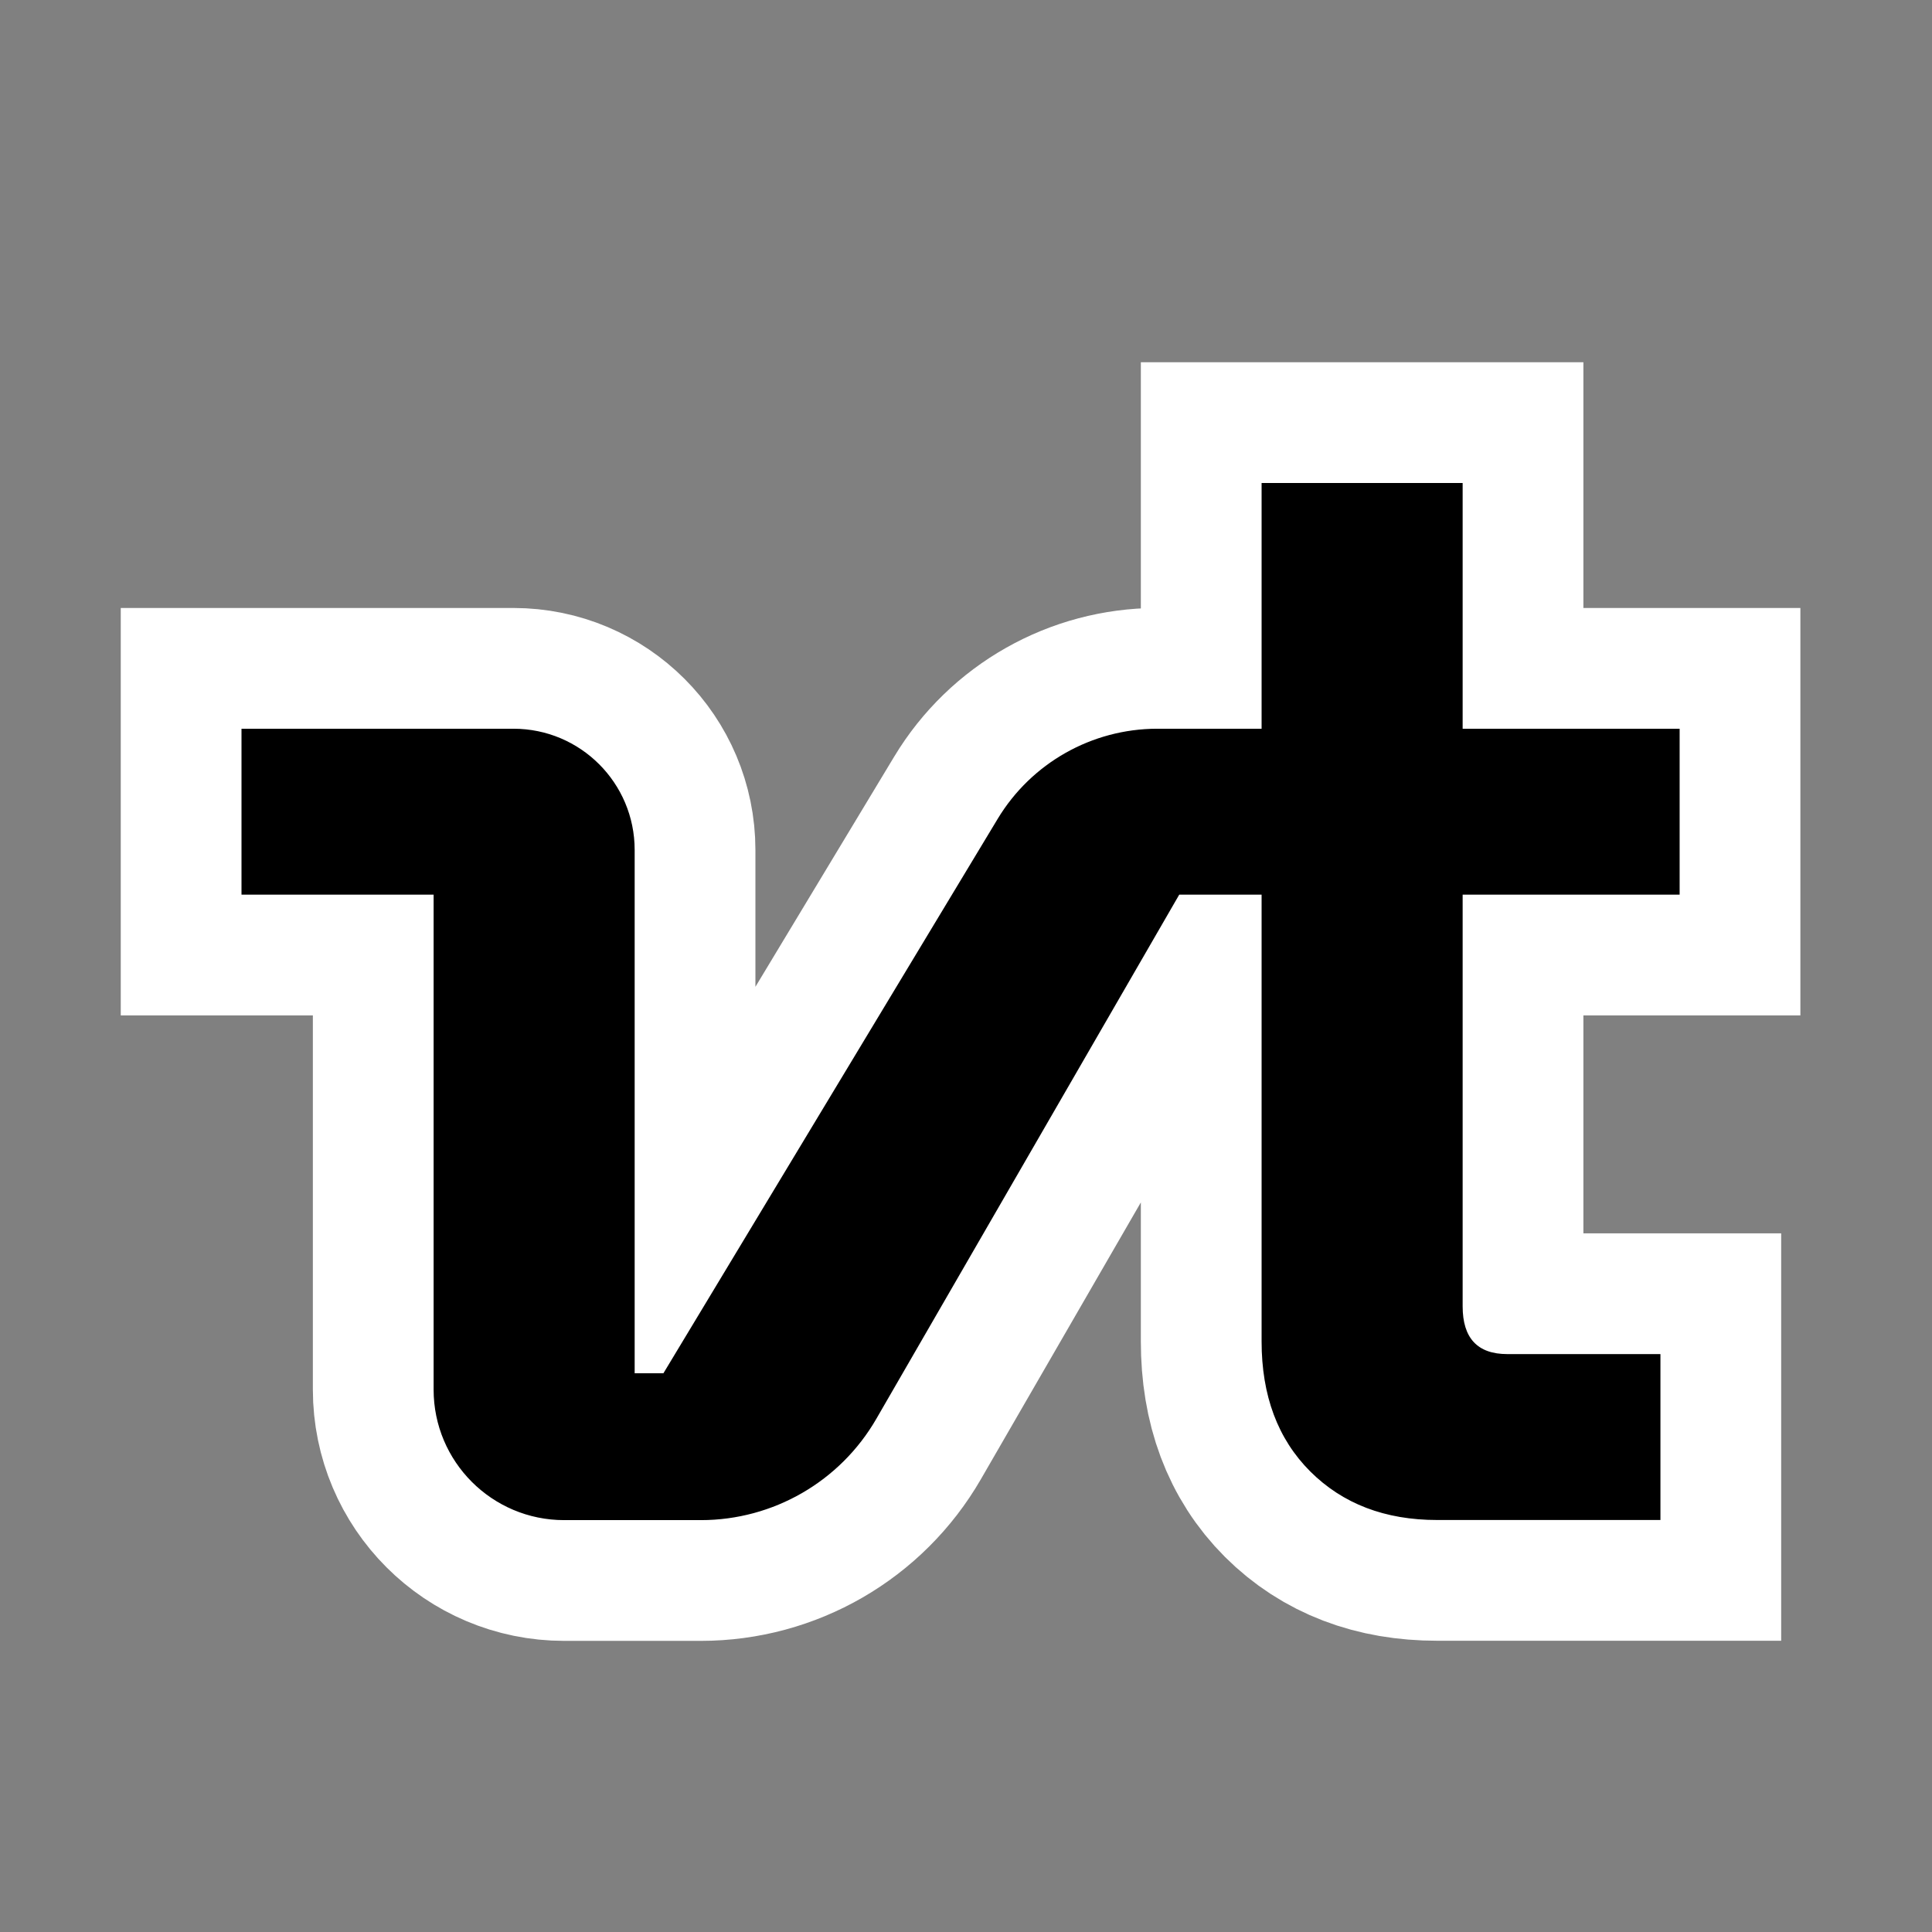
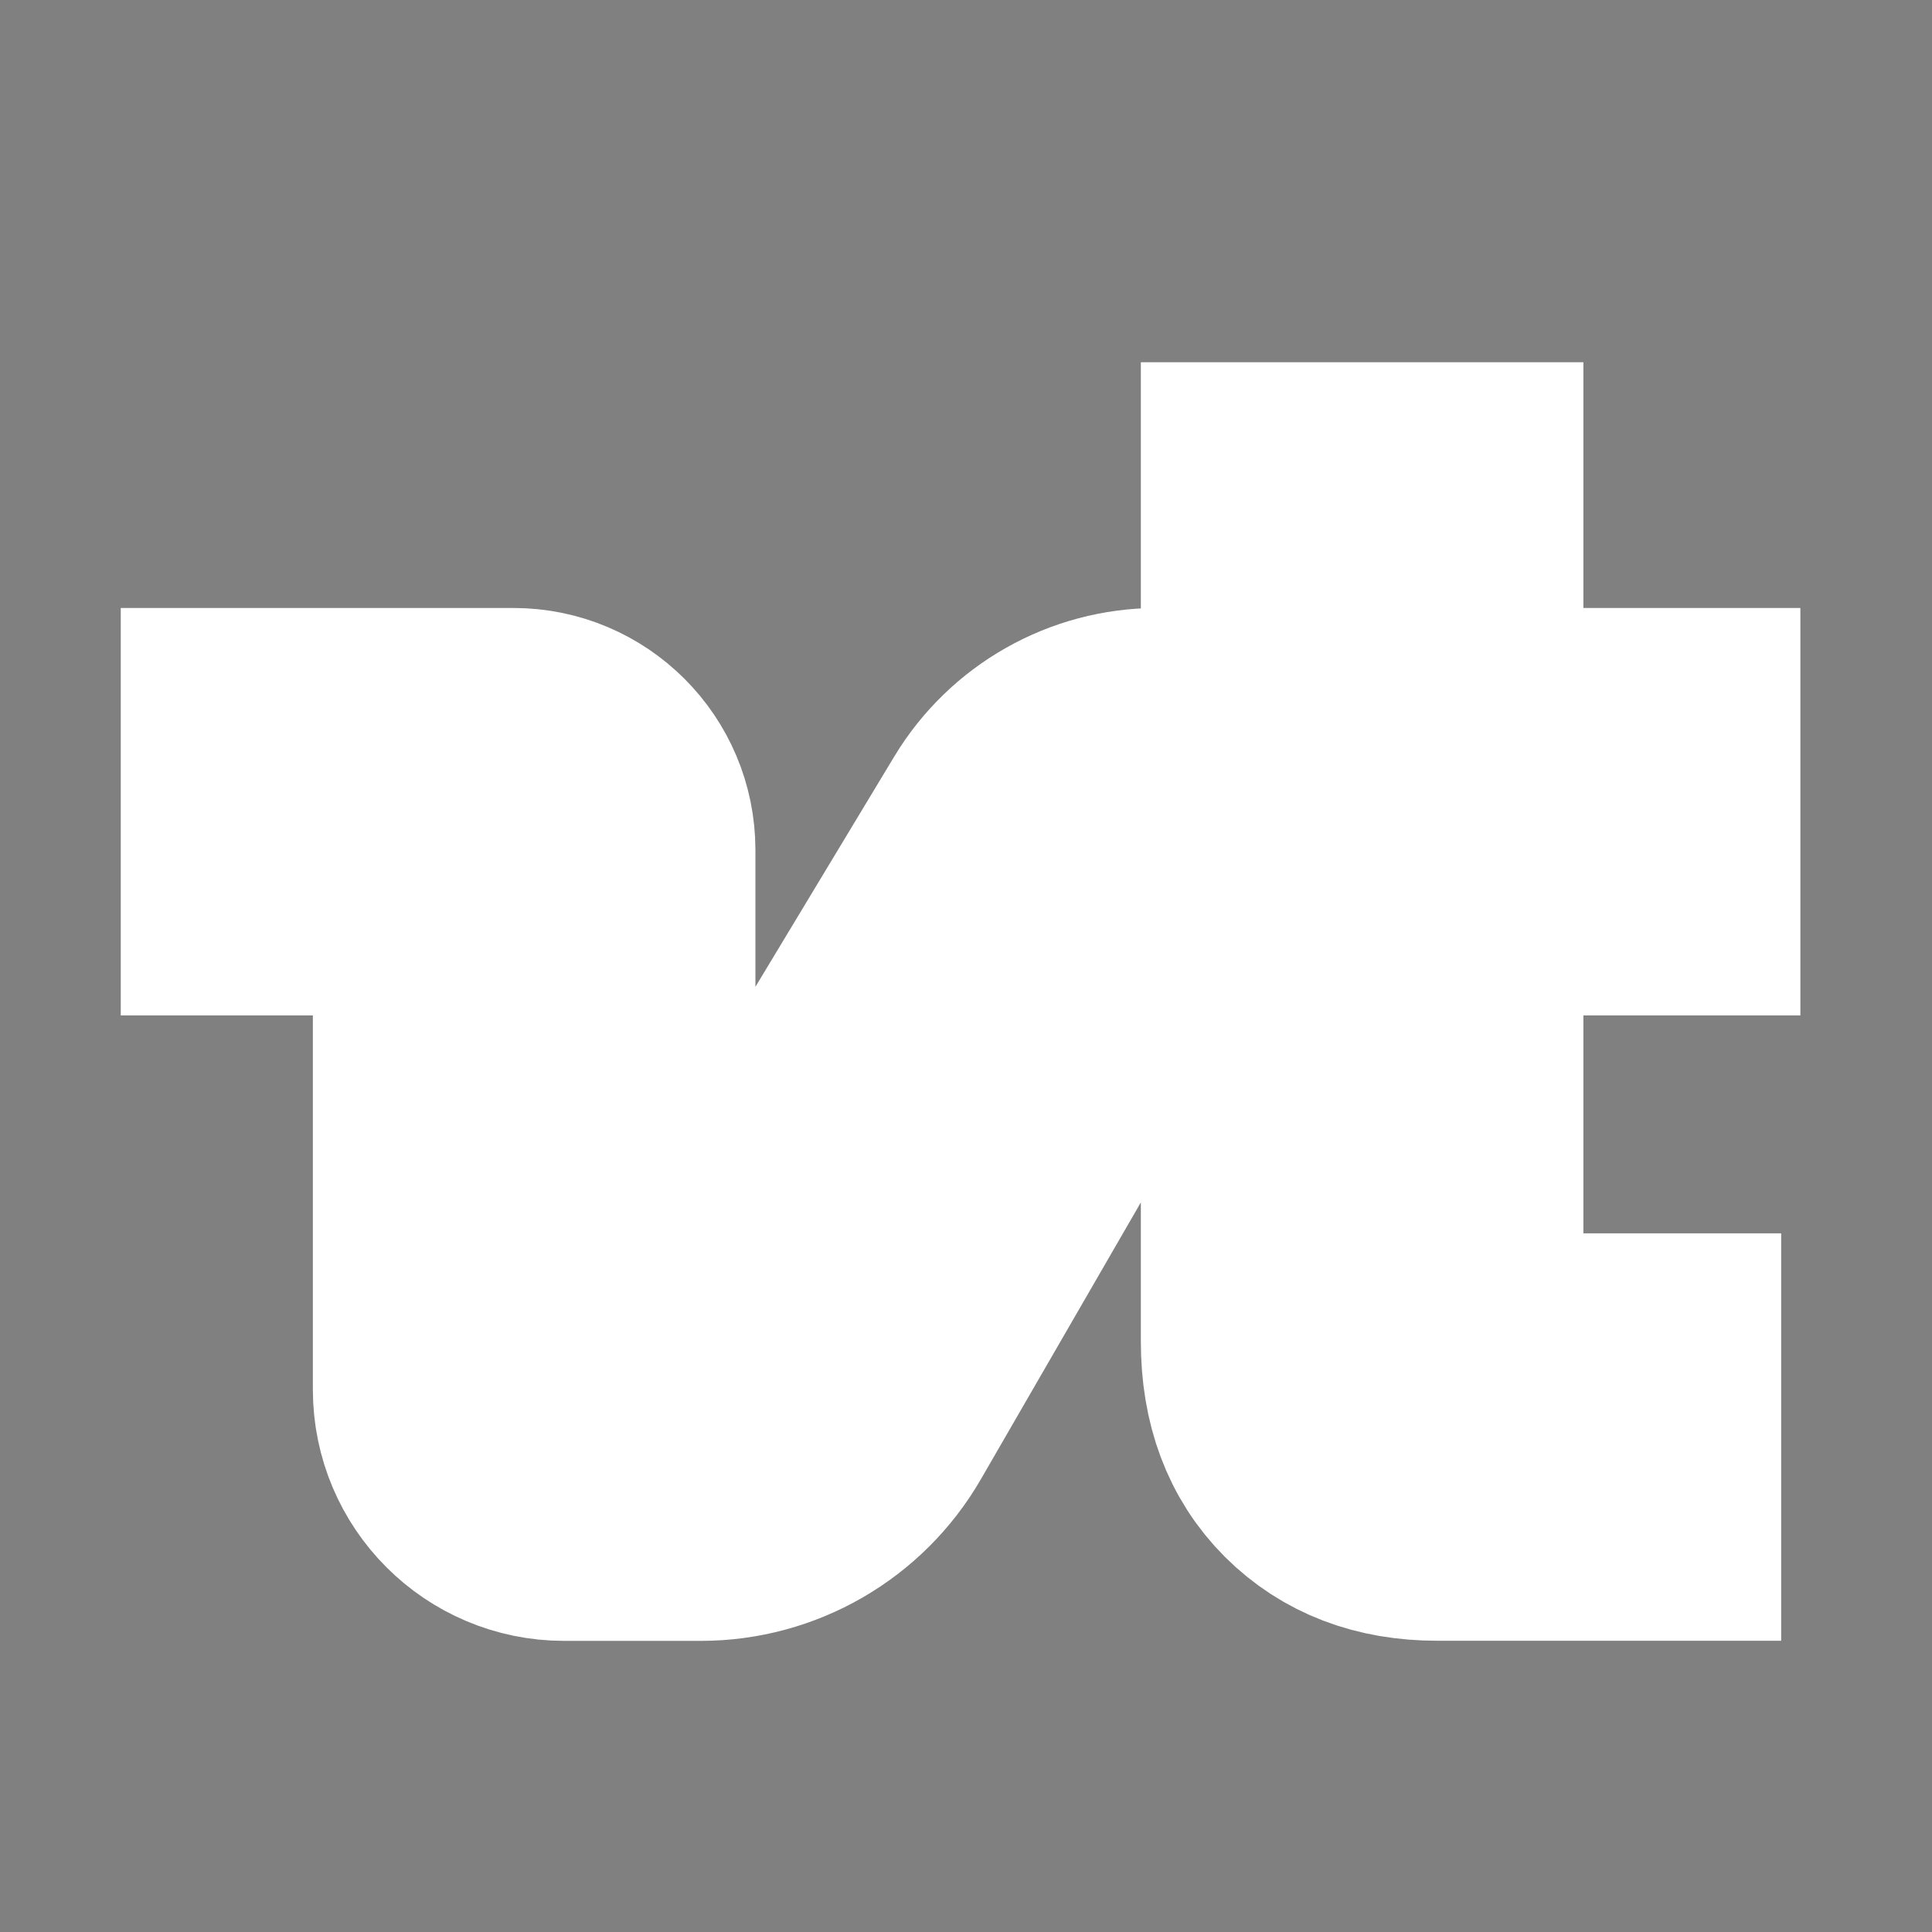
<svg xmlns="http://www.w3.org/2000/svg" width="16" height="16" viewBox="0 0 16 16" fill="none">
  <rect x="0" y="0" width="16" height="16" fill="#808080" stroke="none" />
  <path d="M11.902 12.588C11.47 12.588 11.12 12.454 10.851 12.186C10.582 11.917 10.448 11.558 10.448 11.109V7.409H9.766L7.258 11.749C6.958 12.269 6.404 12.589 5.804 12.589H4.672C4.075 12.589 3.591 12.105 3.591 11.508V7.409H2V6.035H4.252C4.807 6.035 5.256 6.485 5.256 7.039V11.373H5.494L8.262 6.782C8.541 6.319 9.042 6.036 9.582 6.035L10.448 6.035V4H12.113V6.035H13.91V7.409H12.113V10.818C12.113 11.082 12.236 11.214 12.483 11.214H13.751V12.588H11.902Z" fill="white" stroke="white" stroke-width="2" />
-   <path d="M11.902 12.588C11.47 12.588 11.12 12.454 10.851 12.186C10.582 11.917 10.448 11.558 10.448 11.109V7.409H9.766L7.258 11.749C6.958 12.269 6.404 12.589 5.804 12.589H4.672C4.075 12.589 3.591 12.105 3.591 11.508V7.409H2V6.035H4.252C4.807 6.035 5.256 6.485 5.256 7.039V11.373H5.494L8.262 6.782C8.541 6.319 9.042 6.036 9.582 6.035L10.448 6.035V4H12.113V6.035H13.91V7.409H12.113V10.818C12.113 11.082 12.236 11.214 12.483 11.214H13.751V12.588H11.902Z" fill="black" />
</svg>